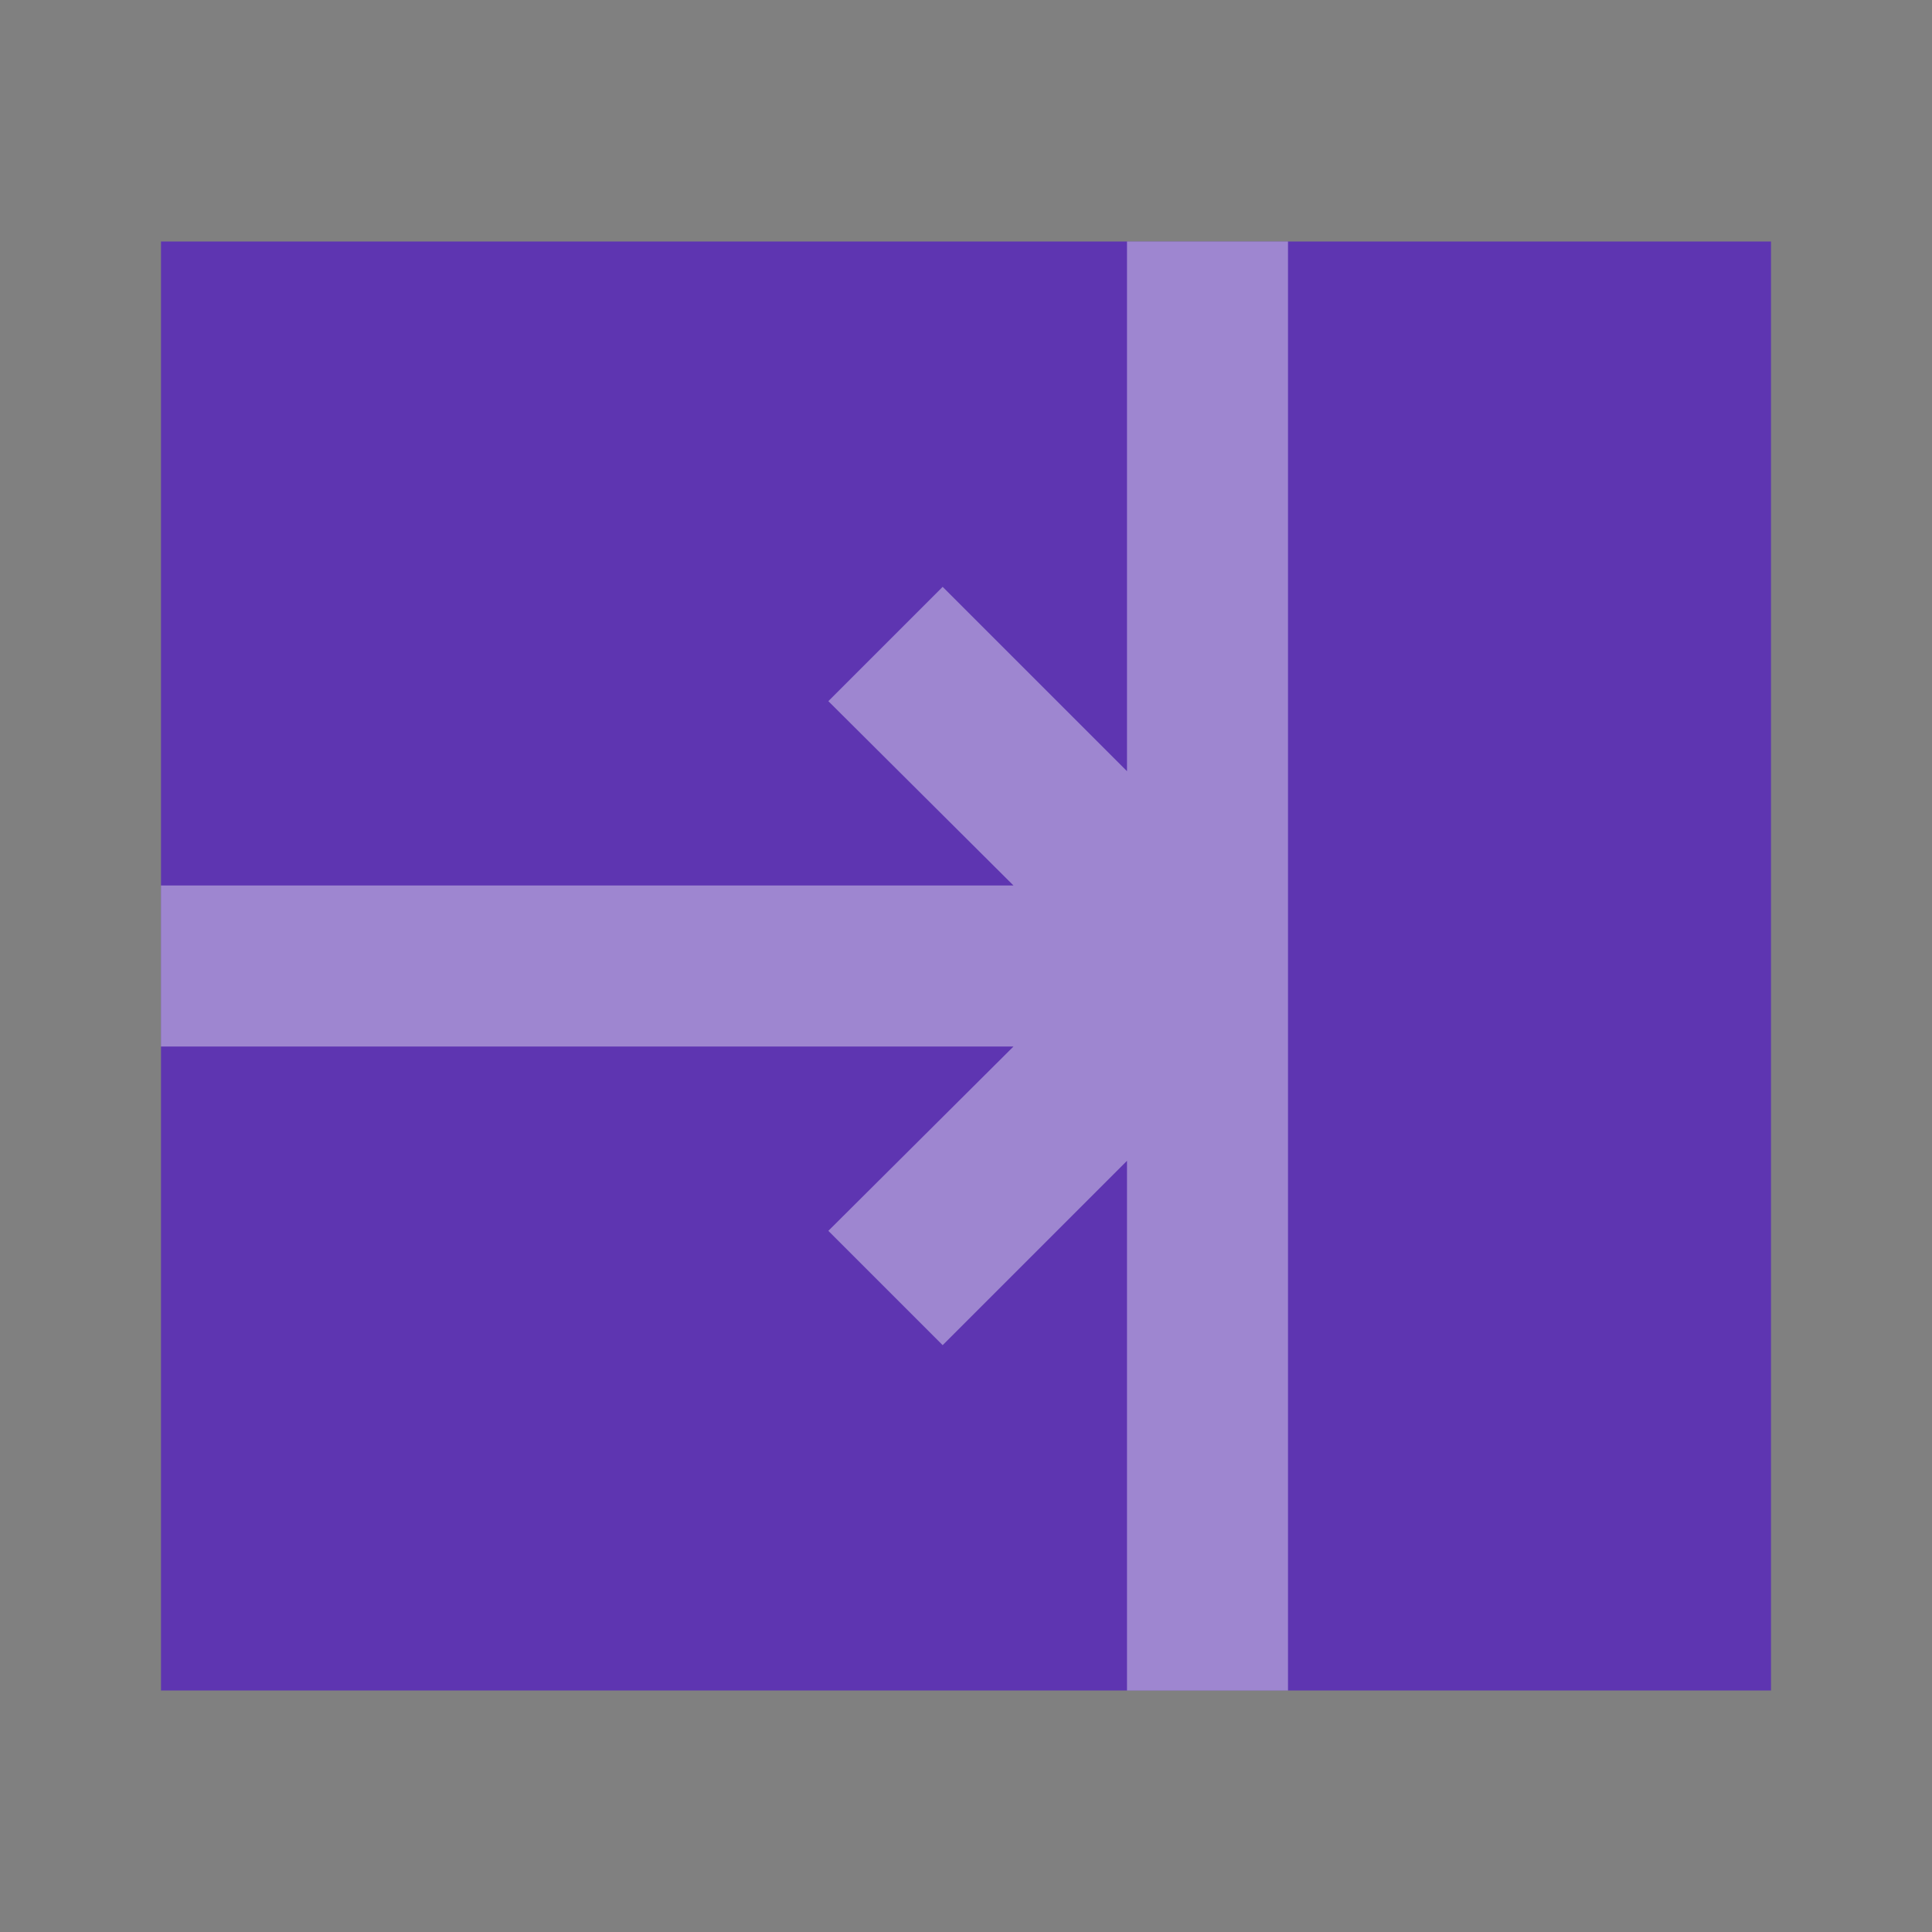
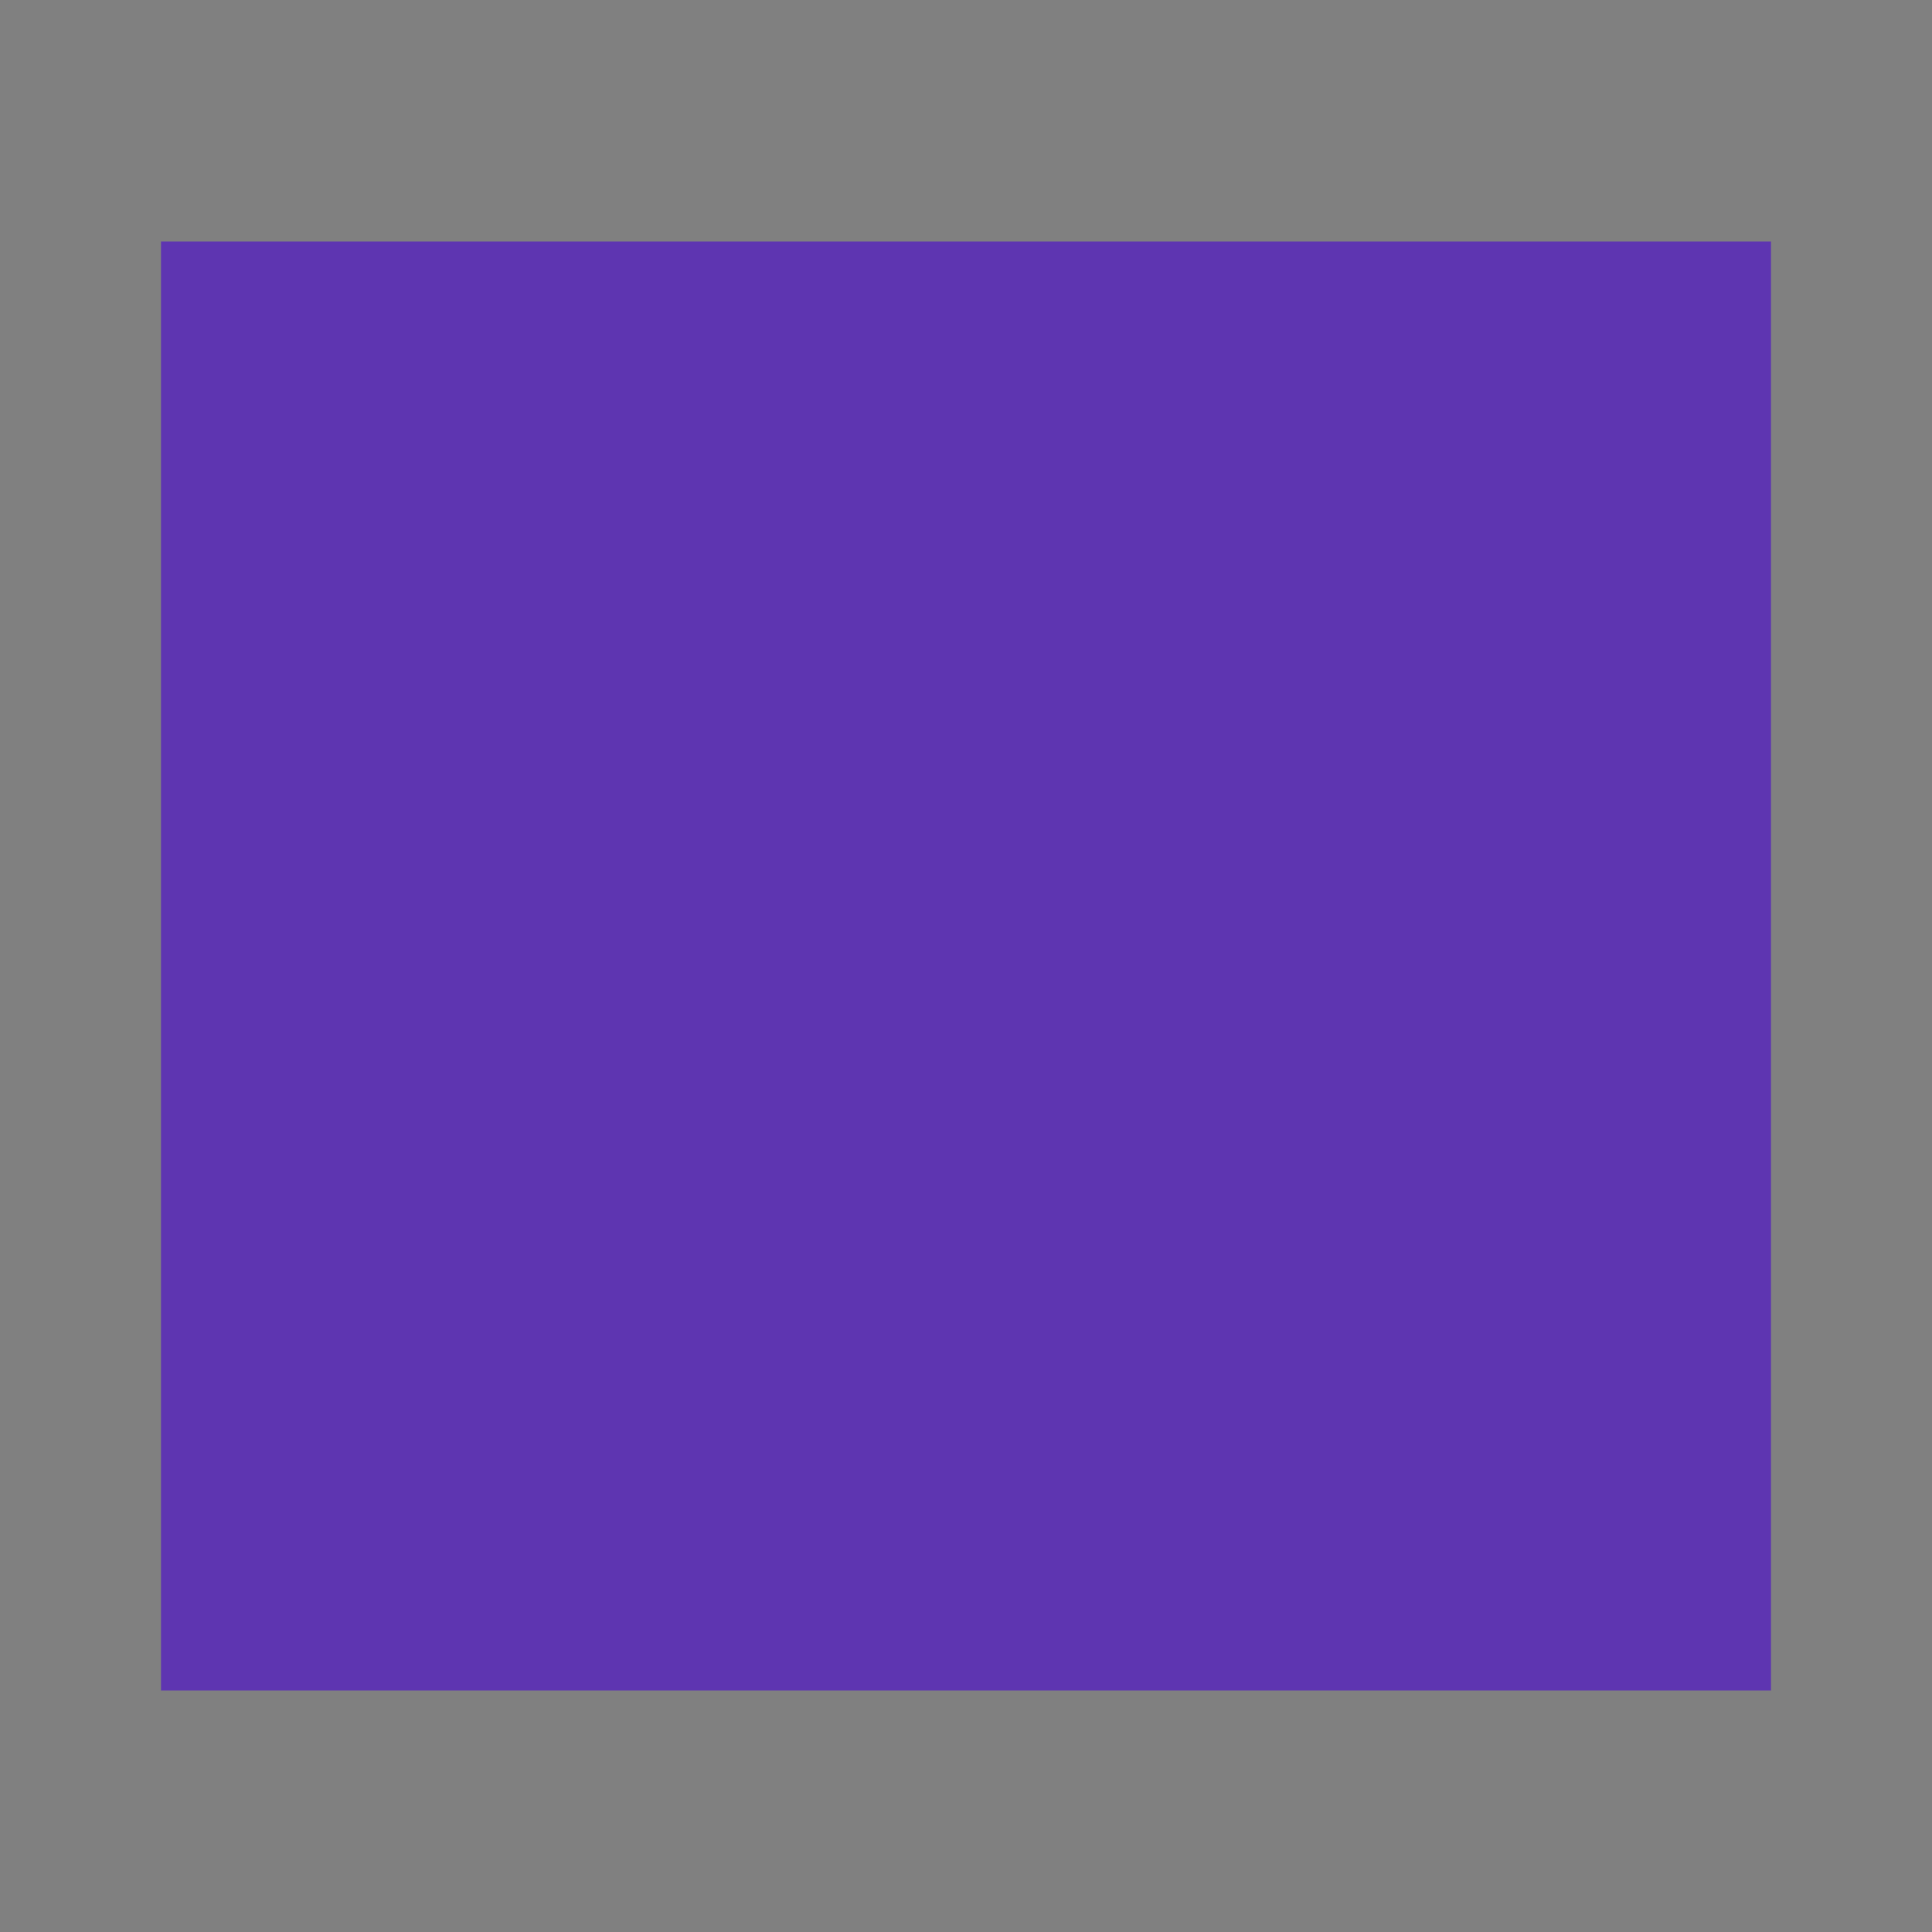
<svg xmlns="http://www.w3.org/2000/svg" version="1.1" x="0px" y="0px" width="32" height="32" viewBox="0 0 24 24" style="enable-background:new 0 0 24 24;" xml:space="preserve" preserveAspectRatio="none" viewbox="0 0 32 32">
  <rect x="0" y="0" width="24" height="24" fill="#808080" stroke="none" />
-   <rect class="st1" width="24" height="24" style="fill:none;;" />
  <rect id="583245874_shock_x5F_color_focus" x="2" y="3" class="stshockcolor" width="20" height="18" style="fill:#5E35B1;;" data-st="fill:#5E35B1;;" />
-   <polygon class="st2" points="16,3 16,21 14,21 14,14.42 11.71,16.71 10.29,15.29 12.59,13 2,13 2,11 12.59,11 10.29,8.71   11.71,7.29 14,9.58 14,3 " style="opacity:0.4;fill:#FFFFFF;;" />
</svg>